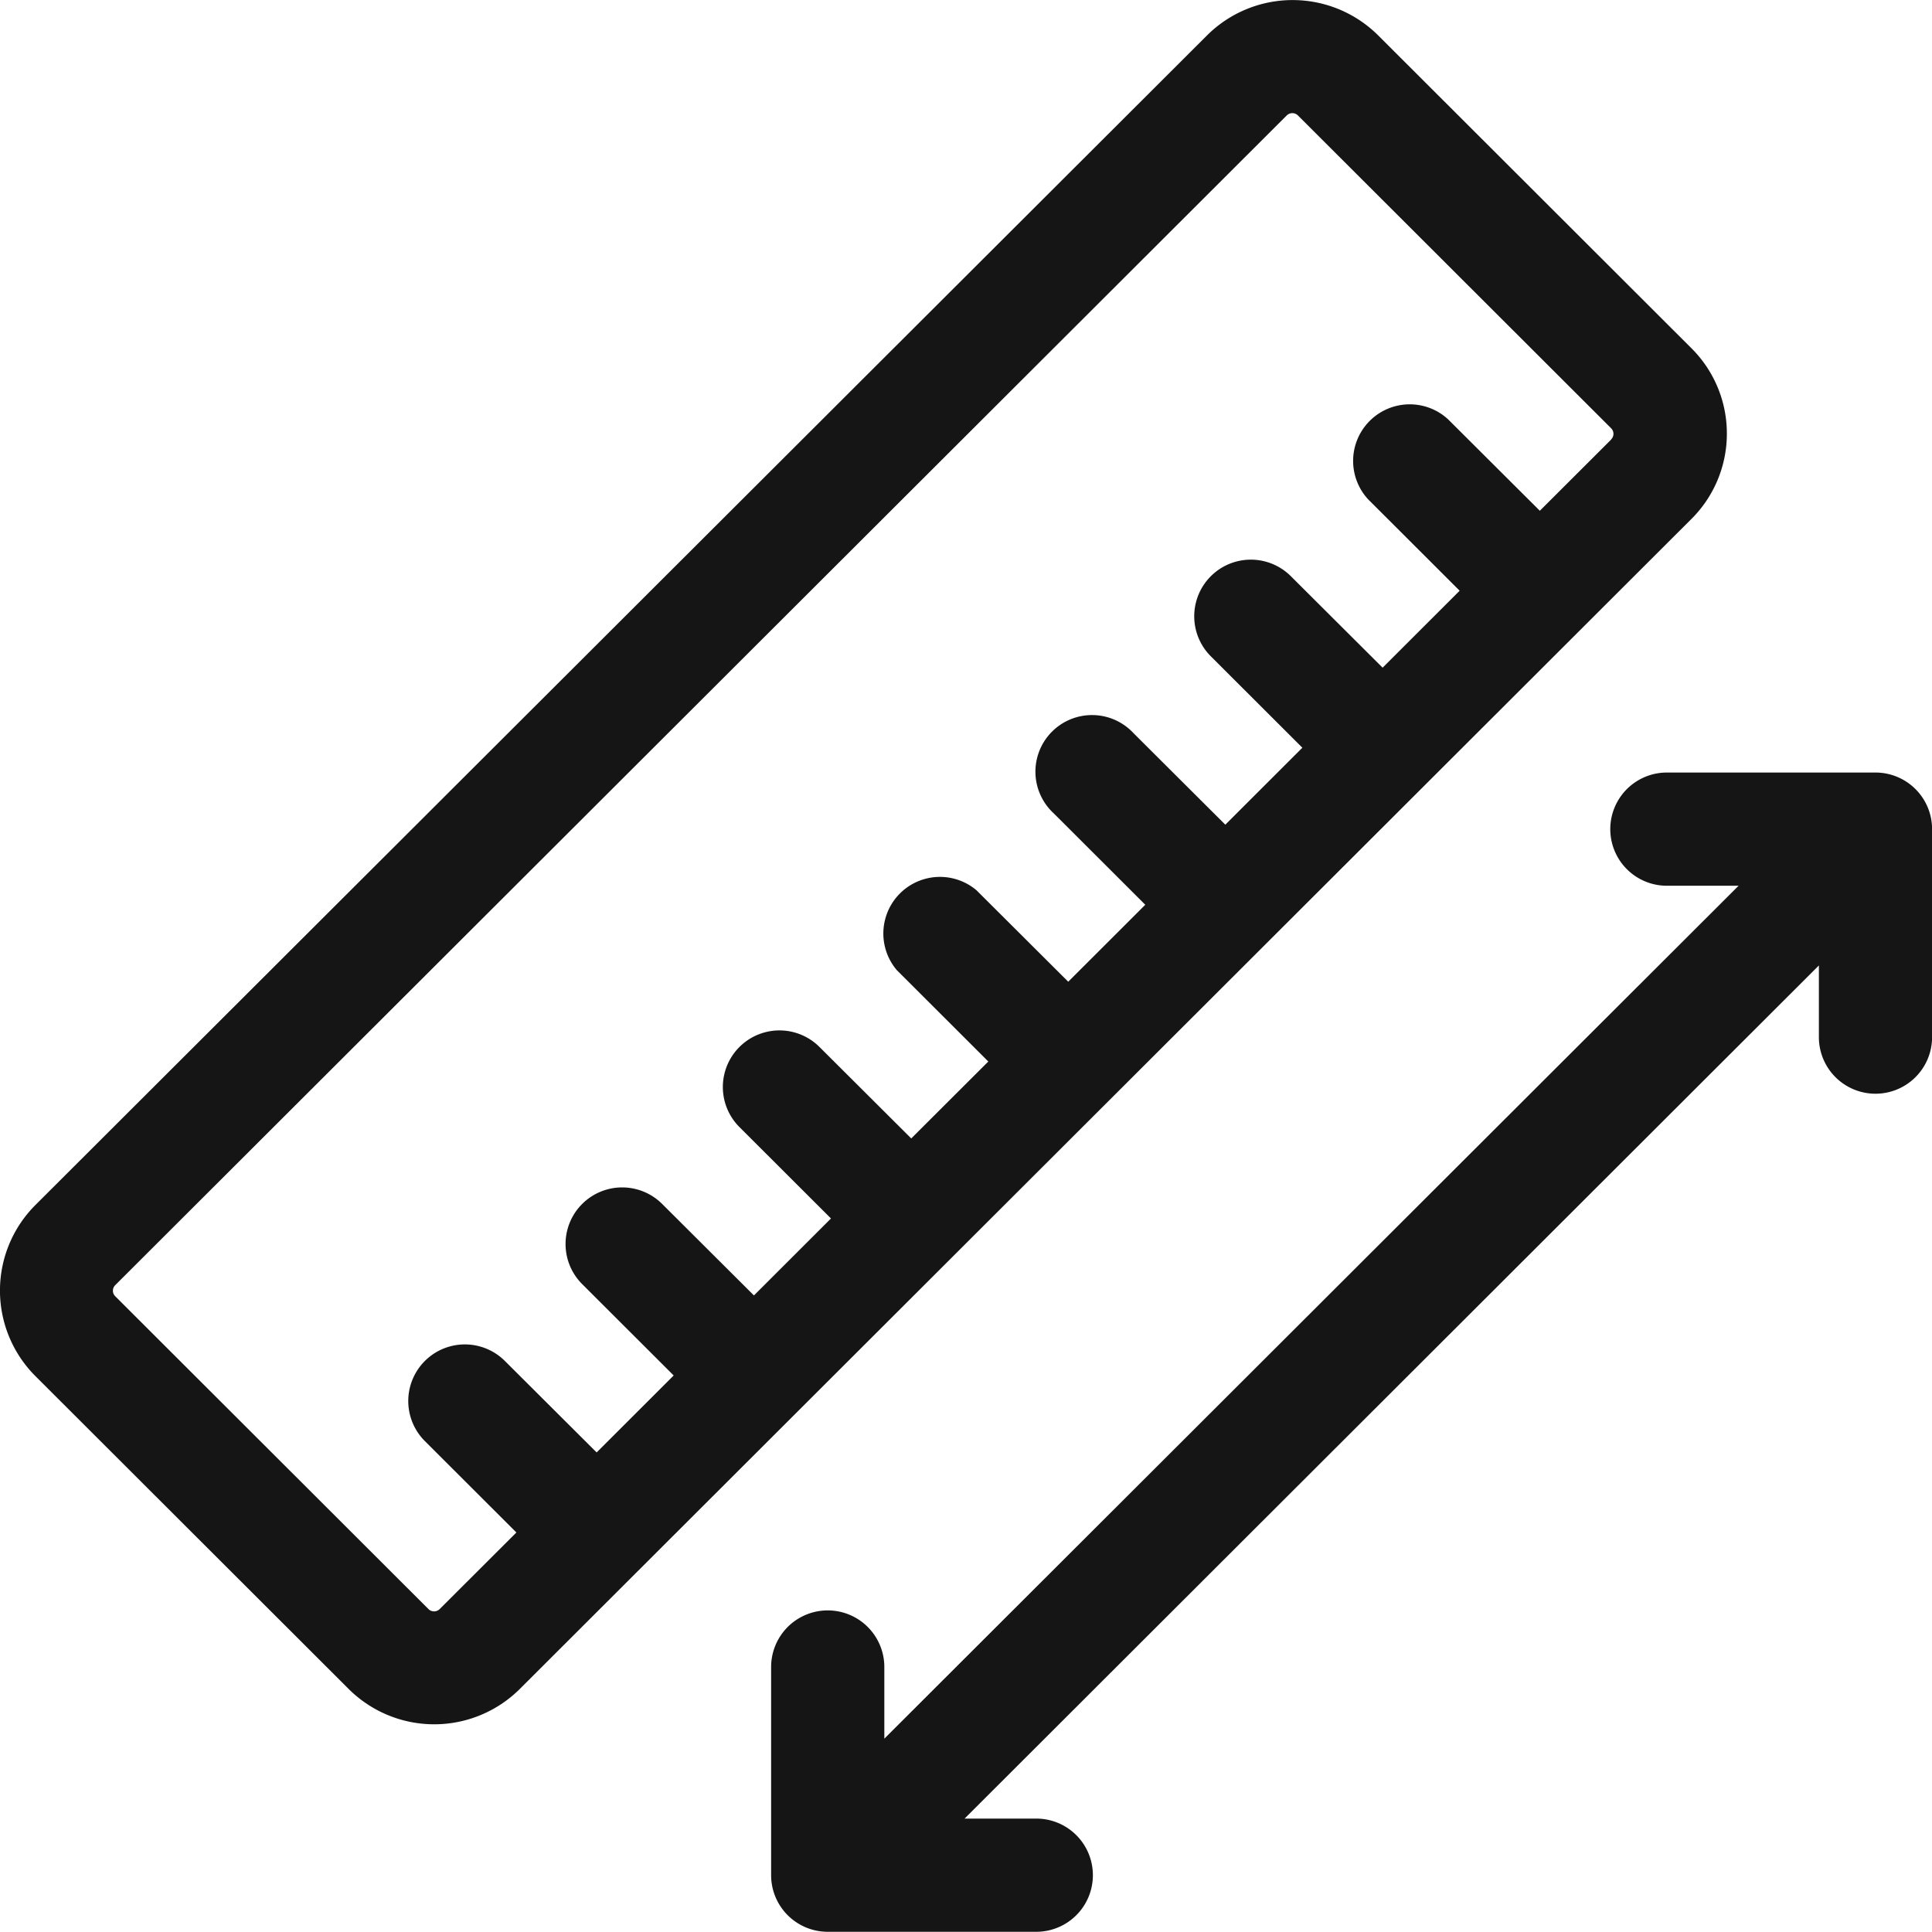
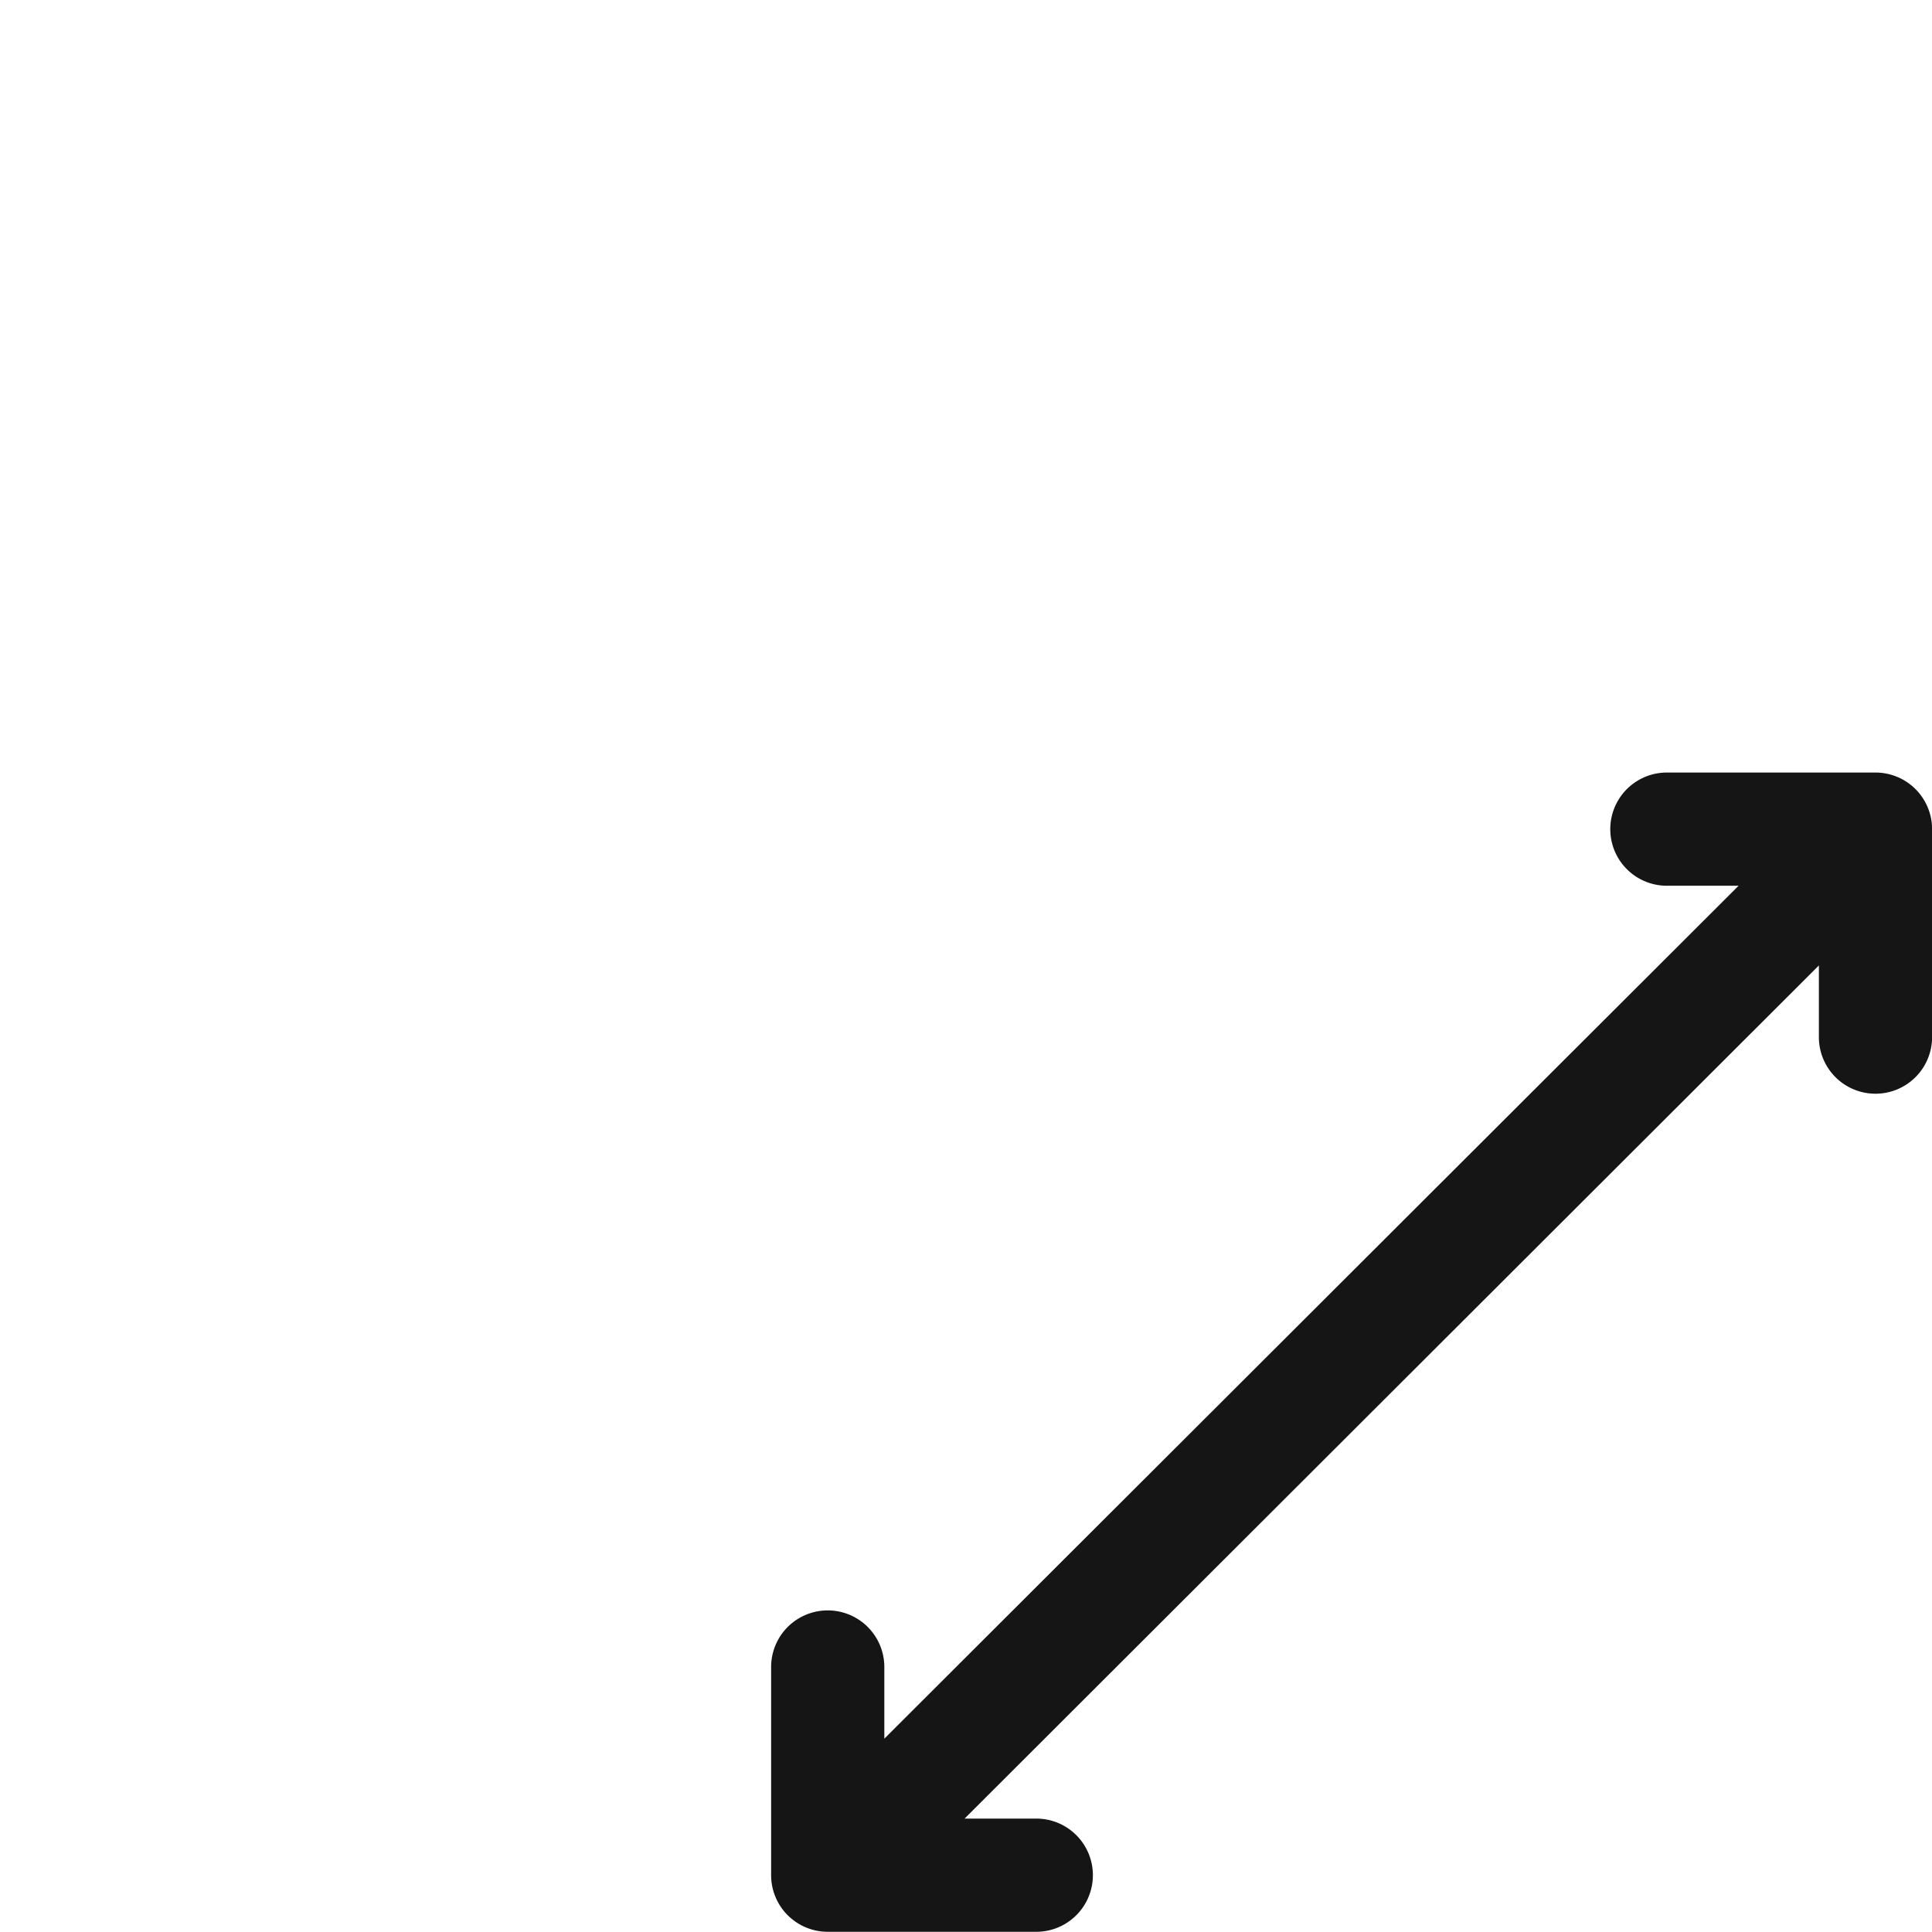
<svg xmlns="http://www.w3.org/2000/svg" width="46.318" height="46.318" viewBox="0 0 46.318 46.318">
  <g id="ruler" transform="translate(0 0)">
-     <path id="Tracé_83" data-name="Tracé 83" d="M41.4,10.4a2.882,2.882,0,0,0-.851-2.053h0l-7.51-7.5a2.908,2.908,0,0,0-4.1,0L.851,28.887a2.9,2.9,0,0,0,0,4.106l7.509,7.5a2.908,2.908,0,0,0,4.1,0l28.079-28.04A2.883,2.883,0,0,0,41.4,10.4Zm-2.769.133-1.715,1.712-2.2-2.193A1.357,1.357,0,0,0,32.8,11.971l2.194,2.191-1.847,1.845-2.2-2.193a1.357,1.357,0,0,0-1.918,1.921l2.194,2.191-1.847,1.845-2.2-2.193A1.357,1.357,0,1,0,25.263,19.5l2.194,2.191-1.847,1.845-2.2-2.193A1.357,1.357,0,0,0,21.5,23.258l2.194,2.191-1.848,1.844-2.2-2.193a1.357,1.357,0,0,0-1.918,1.921l2.194,2.191-1.847,1.845-2.2-2.193a1.357,1.357,0,1,0-1.918,1.921l2.194,2.191-1.847,1.845-2.2-2.193a1.357,1.357,0,1,0-1.918,1.921l2.194,2.191-1.839,1.836a.191.191,0,0,1-.269,0l-7.51-7.5a.187.187,0,0,1,0-.265L30.848,2.768a.191.191,0,0,1,.269,0l7.509,7.5a.187.187,0,0,1,0,.265Z" transform="translate(0 0)" fill="#151515" />
    <path id="Tracé_84" data-name="Tracé 84" d="M230.825,204.738h-5a1.357,1.357,0,0,0,0,2.714h1.719L207.064,227.9v-1.718a1.357,1.357,0,1,0-2.714,0v4.991a1.357,1.357,0,0,0,1.357,1.357h5a1.357,1.357,0,0,0,0-2.714h-1.719l20.481-20.453v1.718a1.357,1.357,0,1,0,2.714,0V206.1A1.357,1.357,0,0,0,230.825,204.738Z" transform="translate(-185.863 -186.217)" fill="#151515" />
  </g>
</svg>